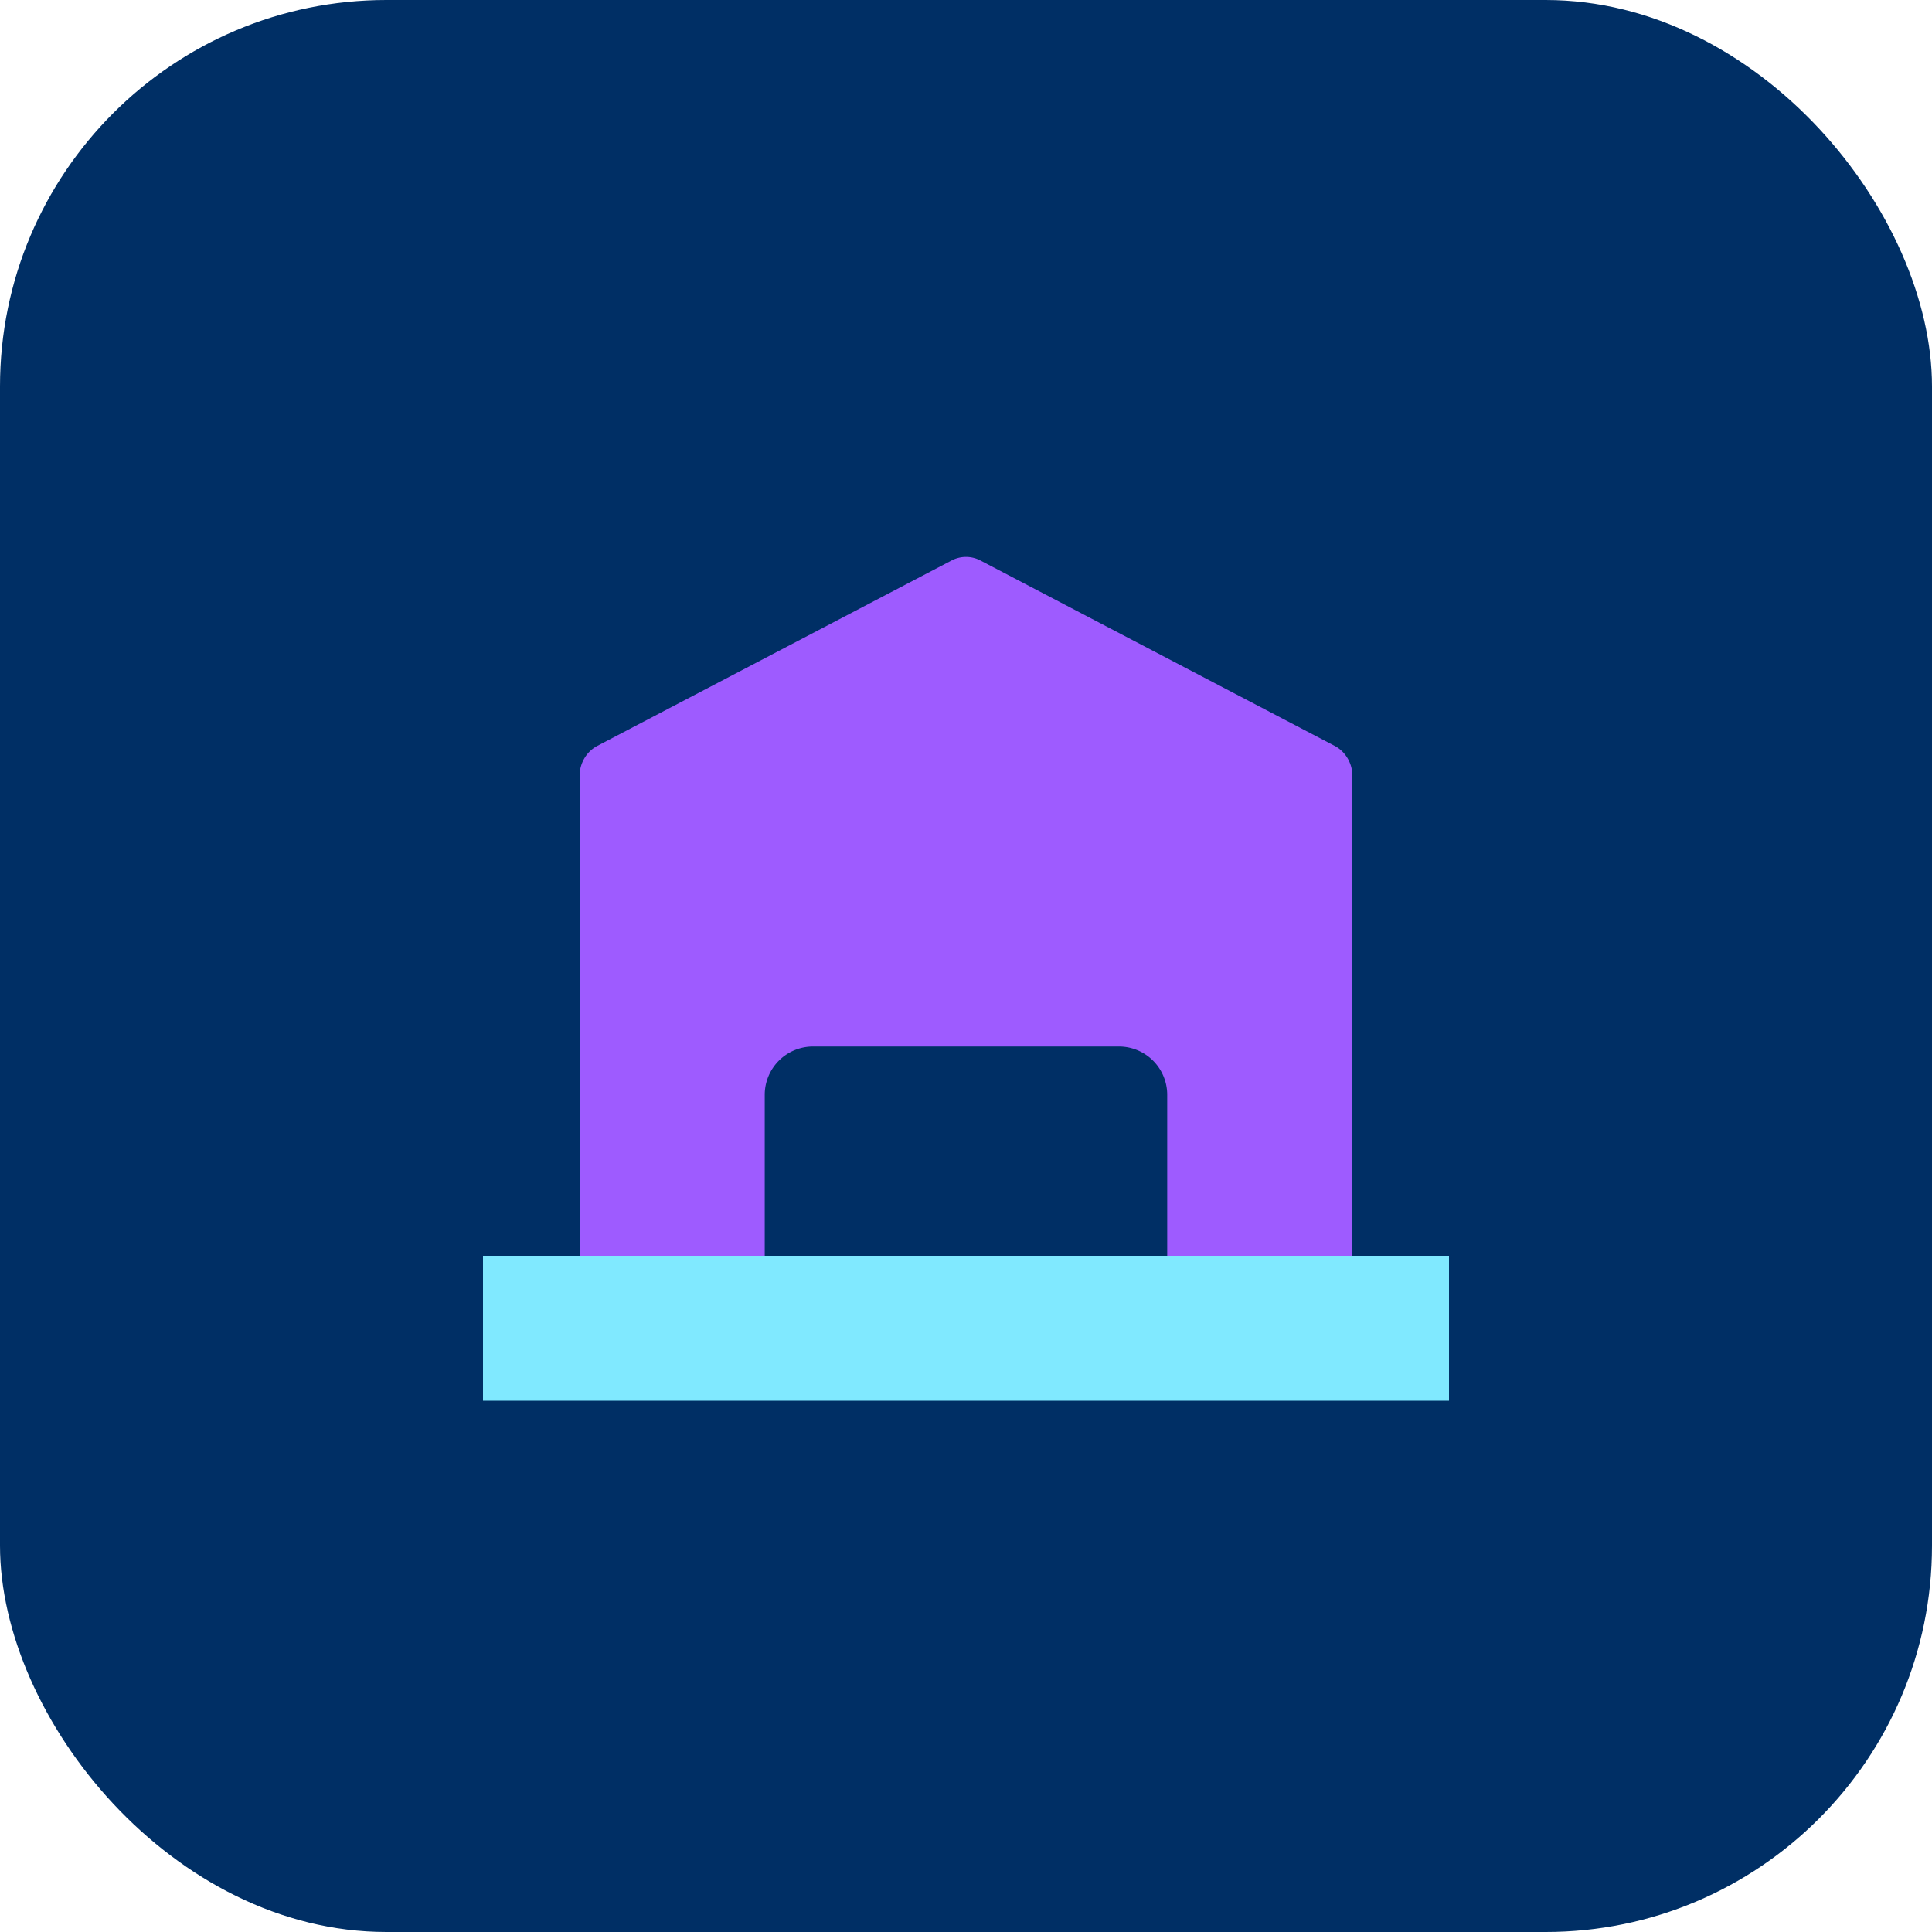
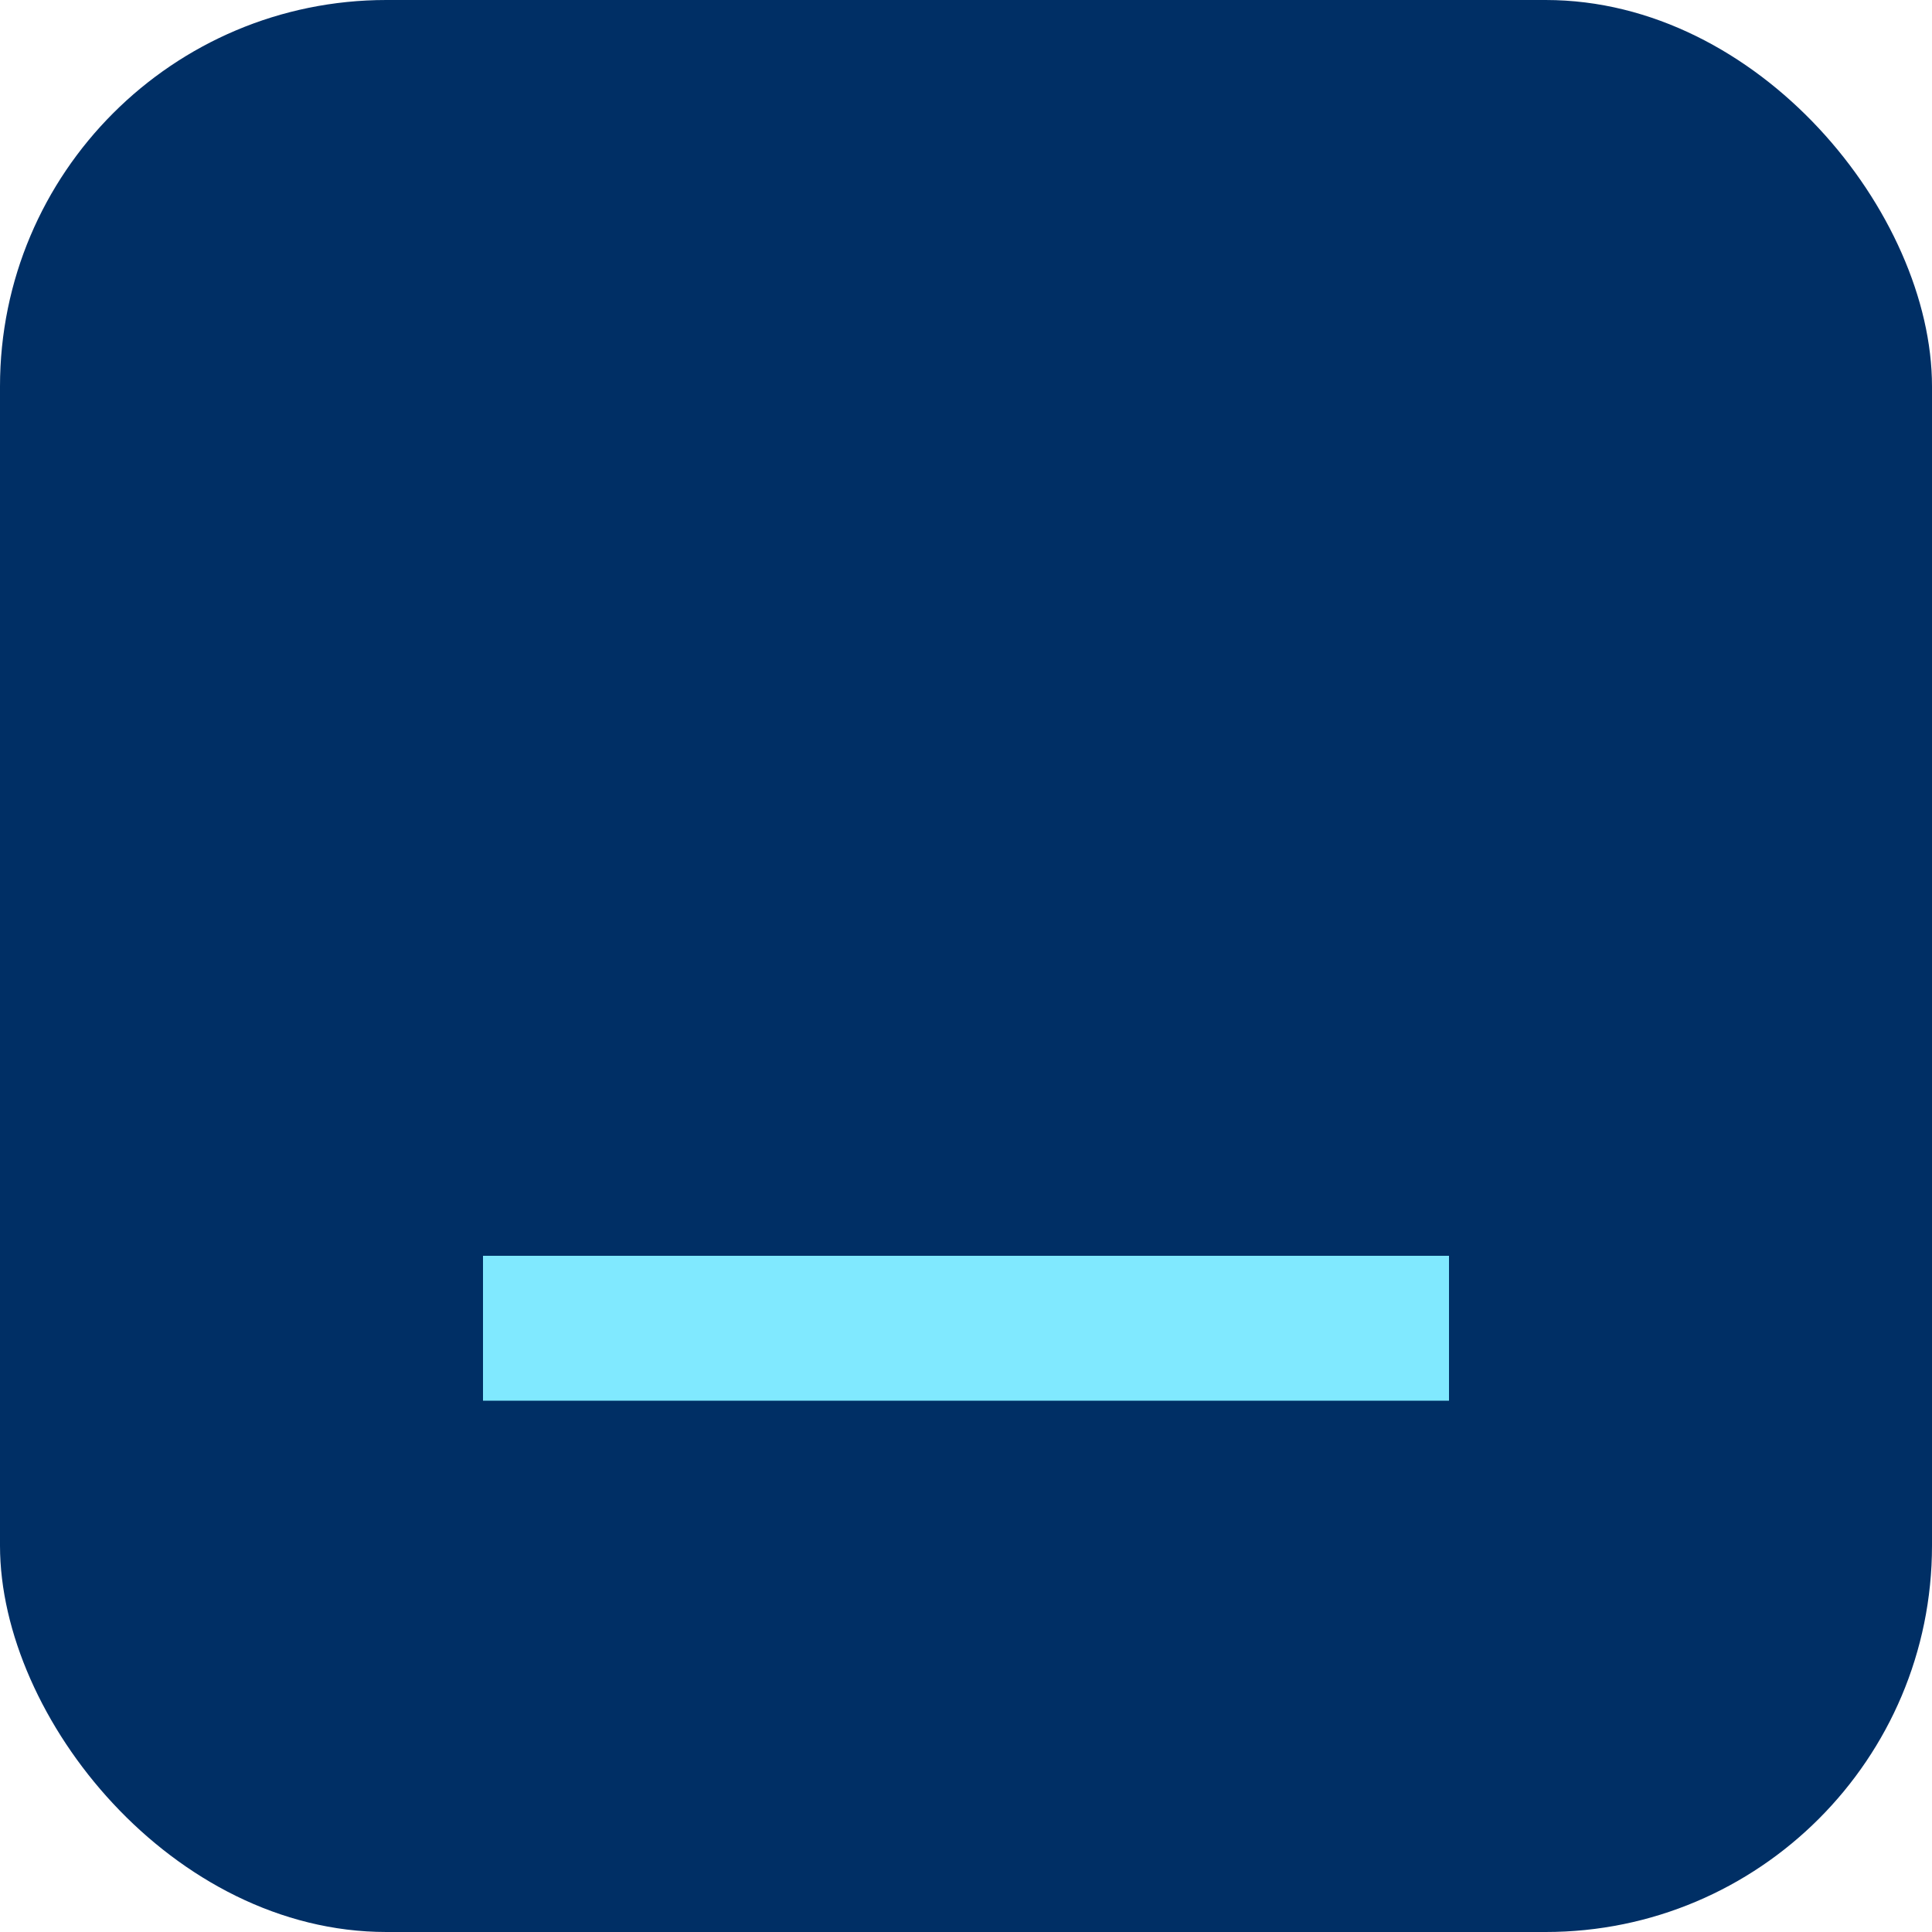
<svg xmlns="http://www.w3.org/2000/svg" width="40" height="40" fill="none">
  <rect width="40" height="40" rx="8" fill="#002F65" />
-   <path fill-rule="evenodd" clip-rule="evenodd" d="M12 16.066c0-.265.143-.506.368-.624l7.334-3.838a.64.64 0 0 1 .596 0l7.334 3.838c.225.118.368.36.368.624v11.43h-3.847a1.01 1.01 0 0 0 .013-.163v-4.666a1 1 0 0 0-1-1h-6.333a1 1 0 0 0-1 1v4.666a1 1 0 0 0 .013.164H12V16.066z" fill="#9E5BFF" />
  <path fill="#80E9FF" d="M10 26H30V29H10z" />
</svg>